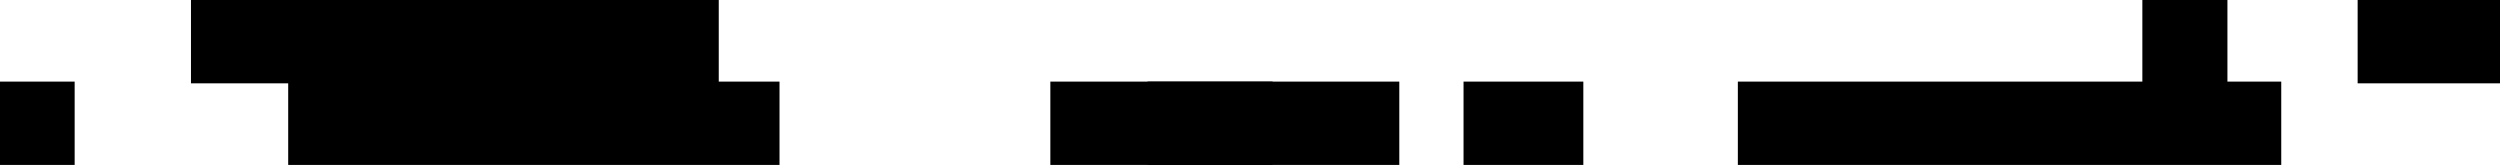
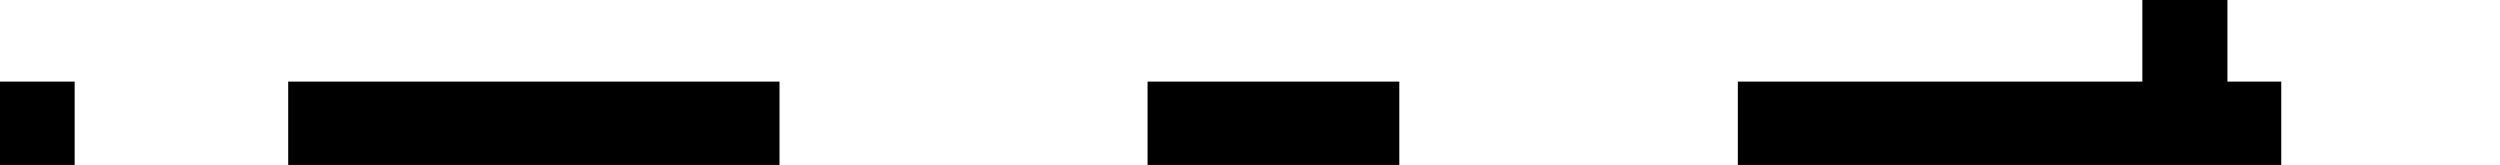
<svg xmlns="http://www.w3.org/2000/svg" width="1440" height="95" viewBox="0 0 1440 95" fill="none">
  <rect x="806" y="95" width="145" height="48" transform="rotate(-180 806 95)" fill="black" />
  <rect x="449" y="95" width="283" height="48" transform="rotate(-180 449 95)" fill="black" />
-   <rect x="414" y="48" width="304" height="48" transform="rotate(-180 414 48)" fill="black" />
  <rect x="43" y="95" width="43" height="48" transform="rotate(-180 43 95)" fill="black" />
-   <rect x="912" y="95" width="69" height="48" transform="rotate(-180 912 95)" fill="black" />
  <rect x="1314" y="95" width="313" height="48" transform="rotate(-180 1314 95)" fill="black" />
  <rect x="1283" y="48" width="49" height="48" transform="rotate(-180 1283 48)" fill="black" />
-   <rect x="1440" y="48" width="82" height="48" transform="rotate(-180 1440 48)" fill="black" />
-   <rect x="733" y="95" width="128" height="48" transform="rotate(-180 733 95)" fill="black" />
</svg>